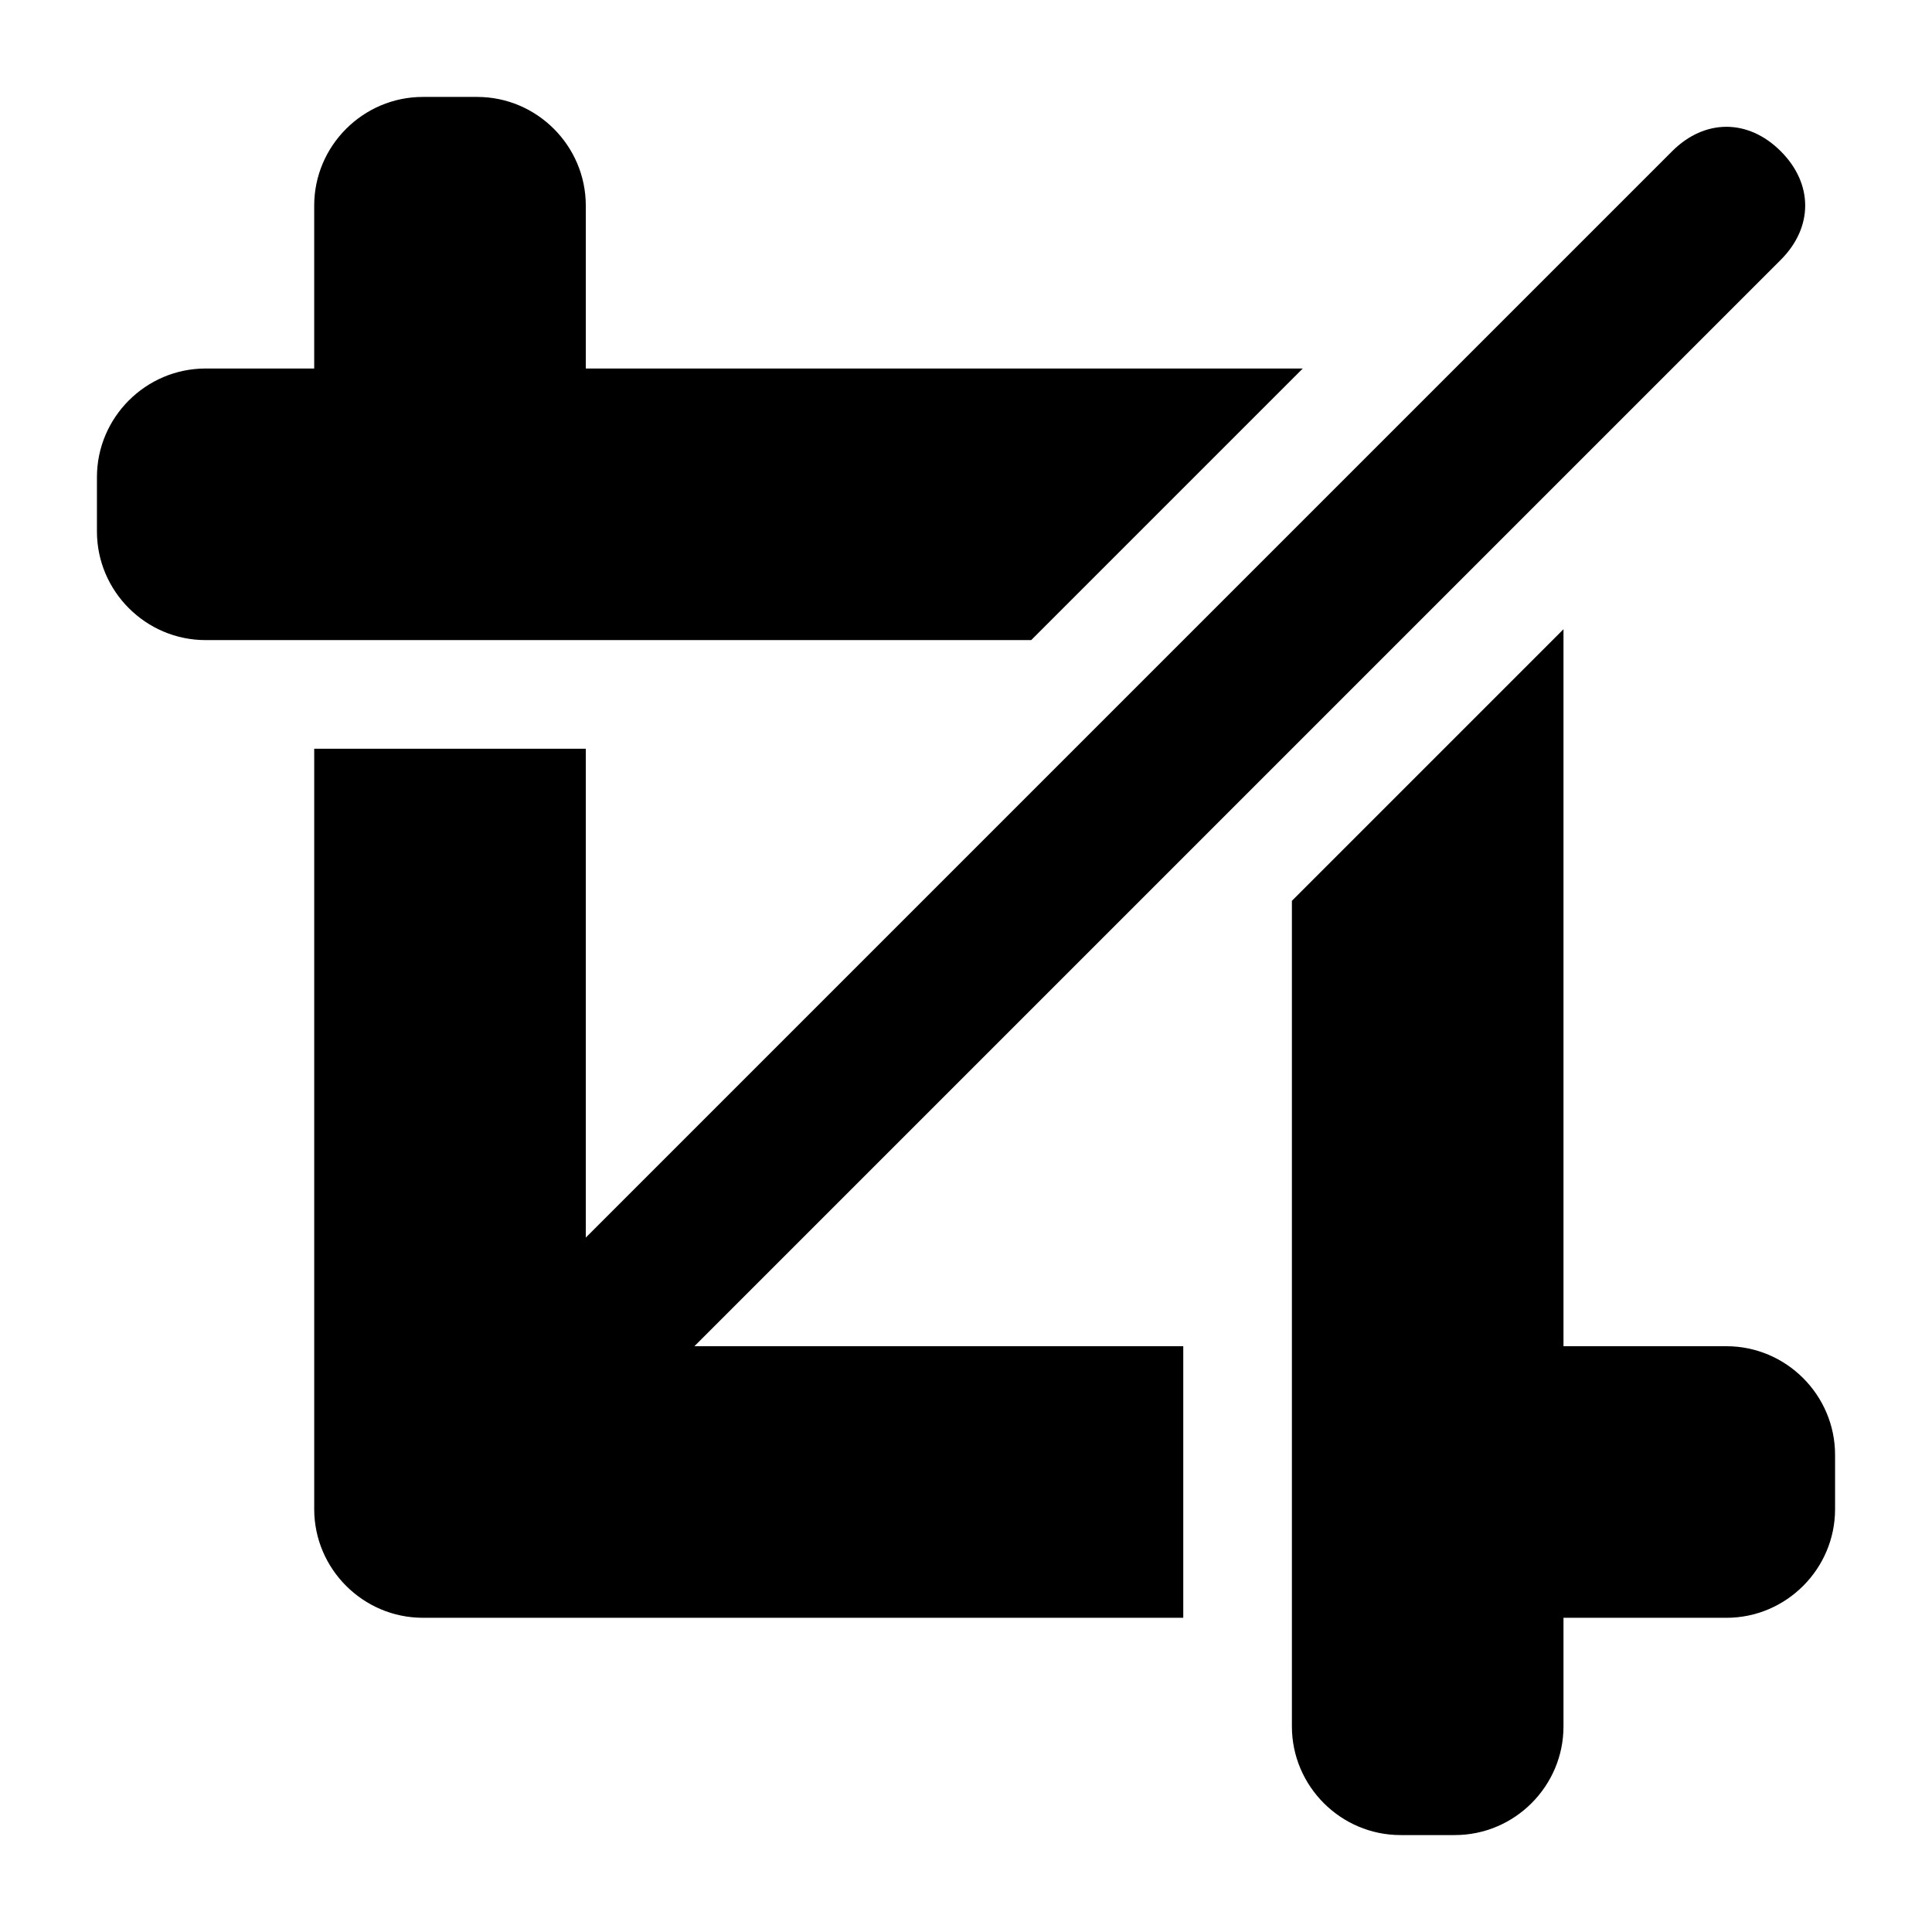
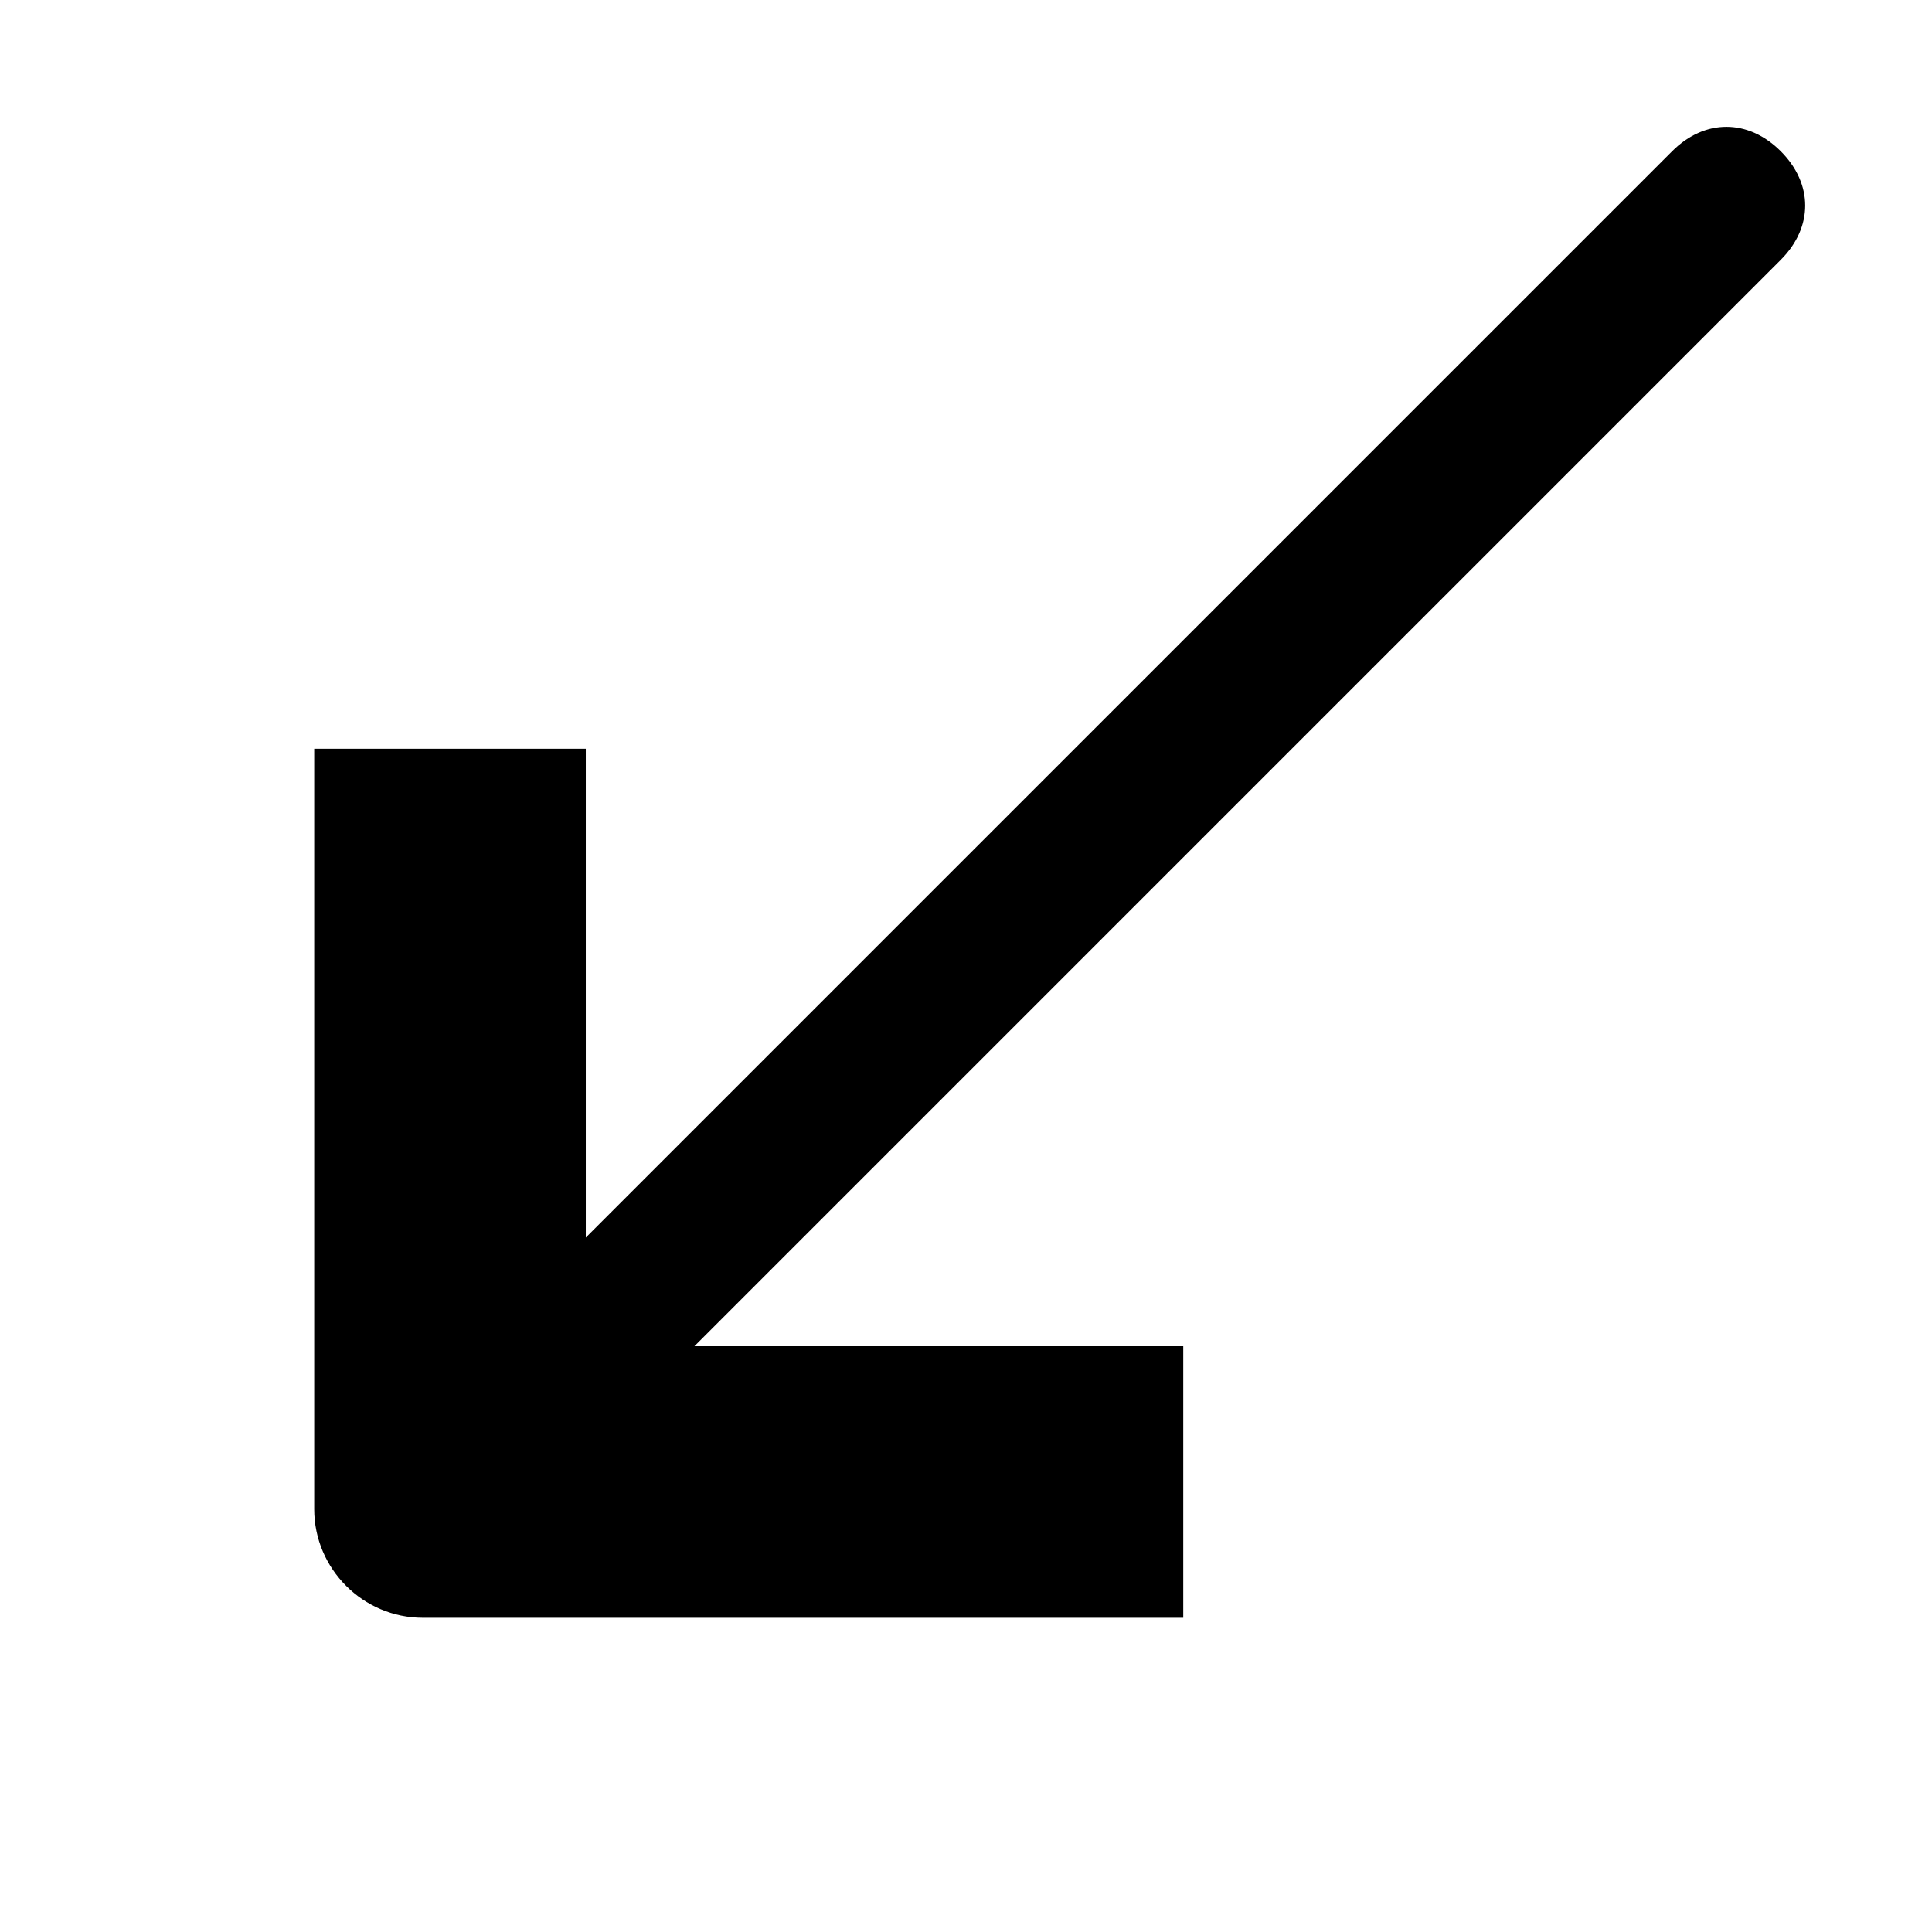
<svg xmlns="http://www.w3.org/2000/svg" fill="#000000" width="800px" height="800px" version="1.1" viewBox="144 144 512 512">
  <g>
-     <path d="m489.25 241.66h-190.01v-43.184c0-15.836-12.957-28.789-28.789-28.789h-14.395c-15.836 0-28.789 12.957-28.789 28.789v43.184h-28.789c-15.836 0-28.789 12.957-28.789 28.789v14.395c0 15.836 12.957 28.789 28.789 28.789h218.8z" />
-     <path d="m558.34 500.76v-190.01l-71.973 71.973v218.8c0 15.836 12.957 28.789 28.789 28.789h14.395c15.836 0 28.789-12.957 28.789-28.789v-28.789h43.184c15.836 0 28.789-12.957 28.789-28.789v-14.395c0-15.836-12.957-28.789-28.789-28.789z" />
    <path d="m615.92 184.08c-8.637-8.637-20.152-8.637-28.789 0l-287.89 287.89v-129.55h-71.973v201.52c0 15.836 12.957 28.789 28.789 28.789h201.52v-71.973h-129.55l287.89-287.89c8.637-8.637 8.637-20.152 0-28.789z" />
  </g>
</svg>